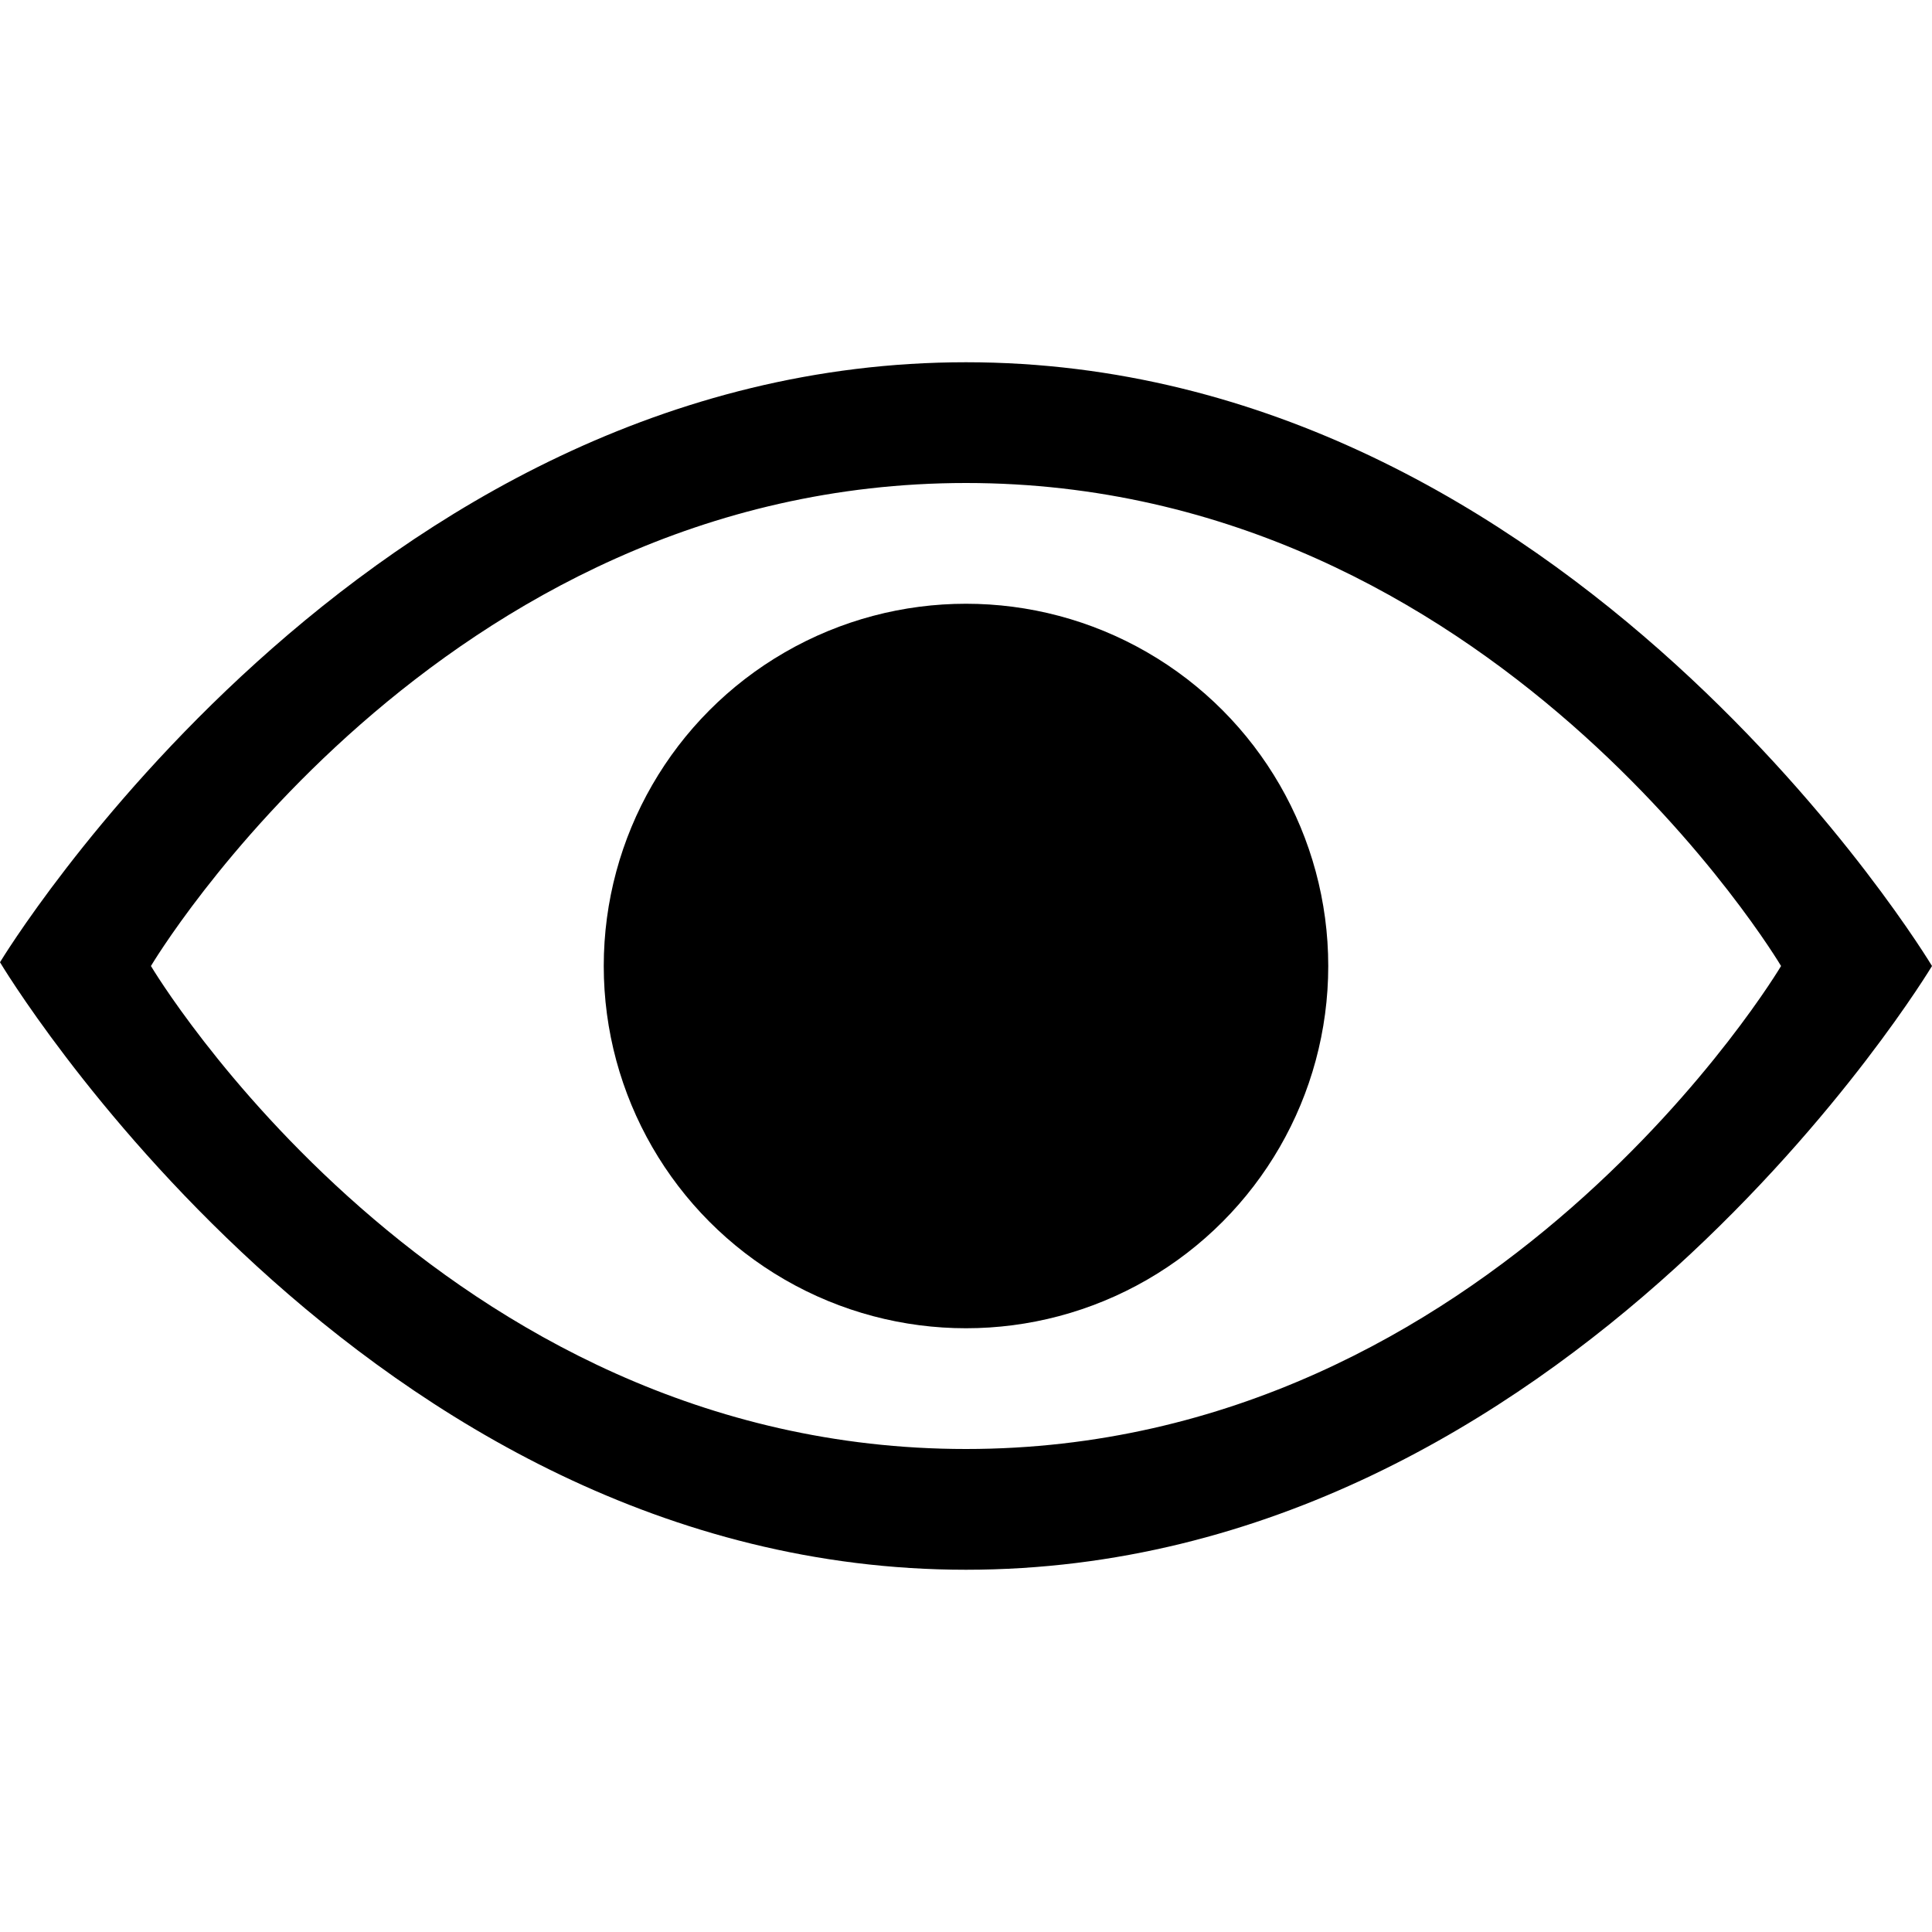
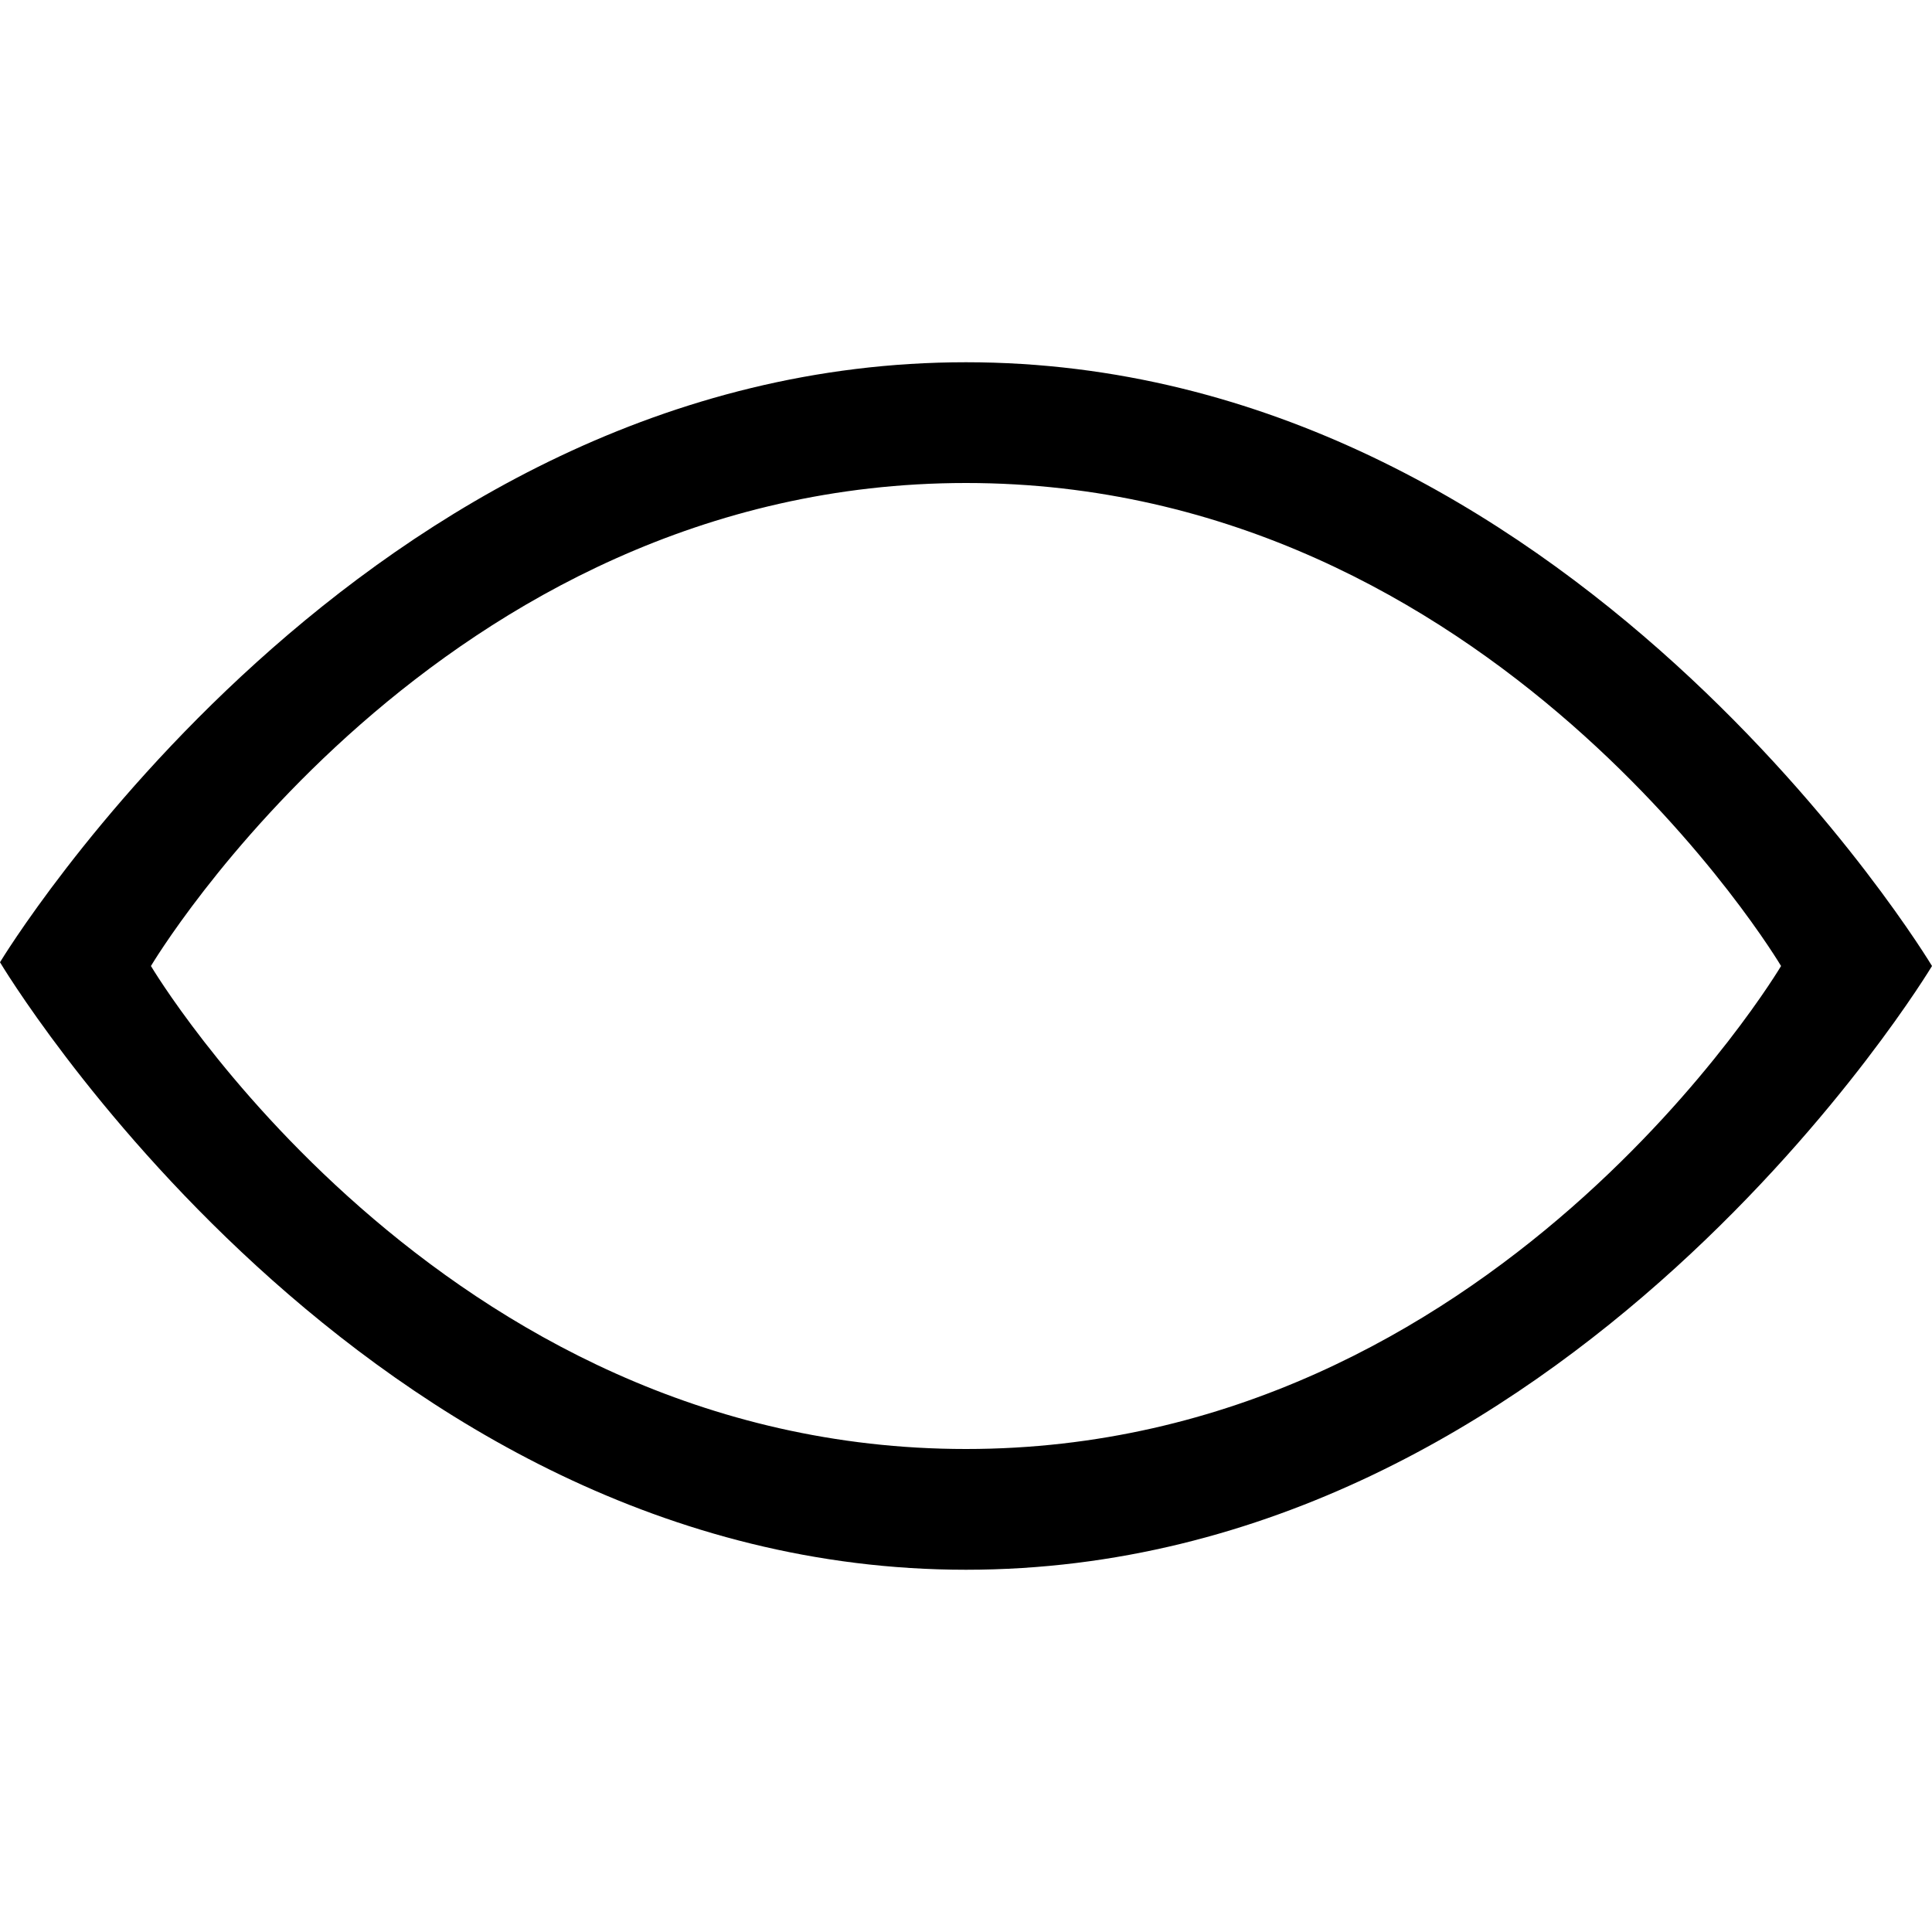
<svg xmlns="http://www.w3.org/2000/svg" enable-background="new 0 0 32 32" height="32px" id="svg2" version="1.1" viewBox="0 0 32 32" width="32px" xml:space="preserve">
  <g id="background">
-     <rect fill="none" height="32" width="32" />
-   </g>
+     </g>
  <g id="view">
-     <circle cx="16" cy="16" r="6" />
    <path d="M16,6C6,6,0,15.938,0,15.938S6,26,16,26s16-10,16-10S26,6,16,6z M16,24c-8.75,0-13.5-8-13.5-8S7.25,8,16,8s13.5,8,13.5,8   S24.75,24,16,24z" />
  </g>
</svg>